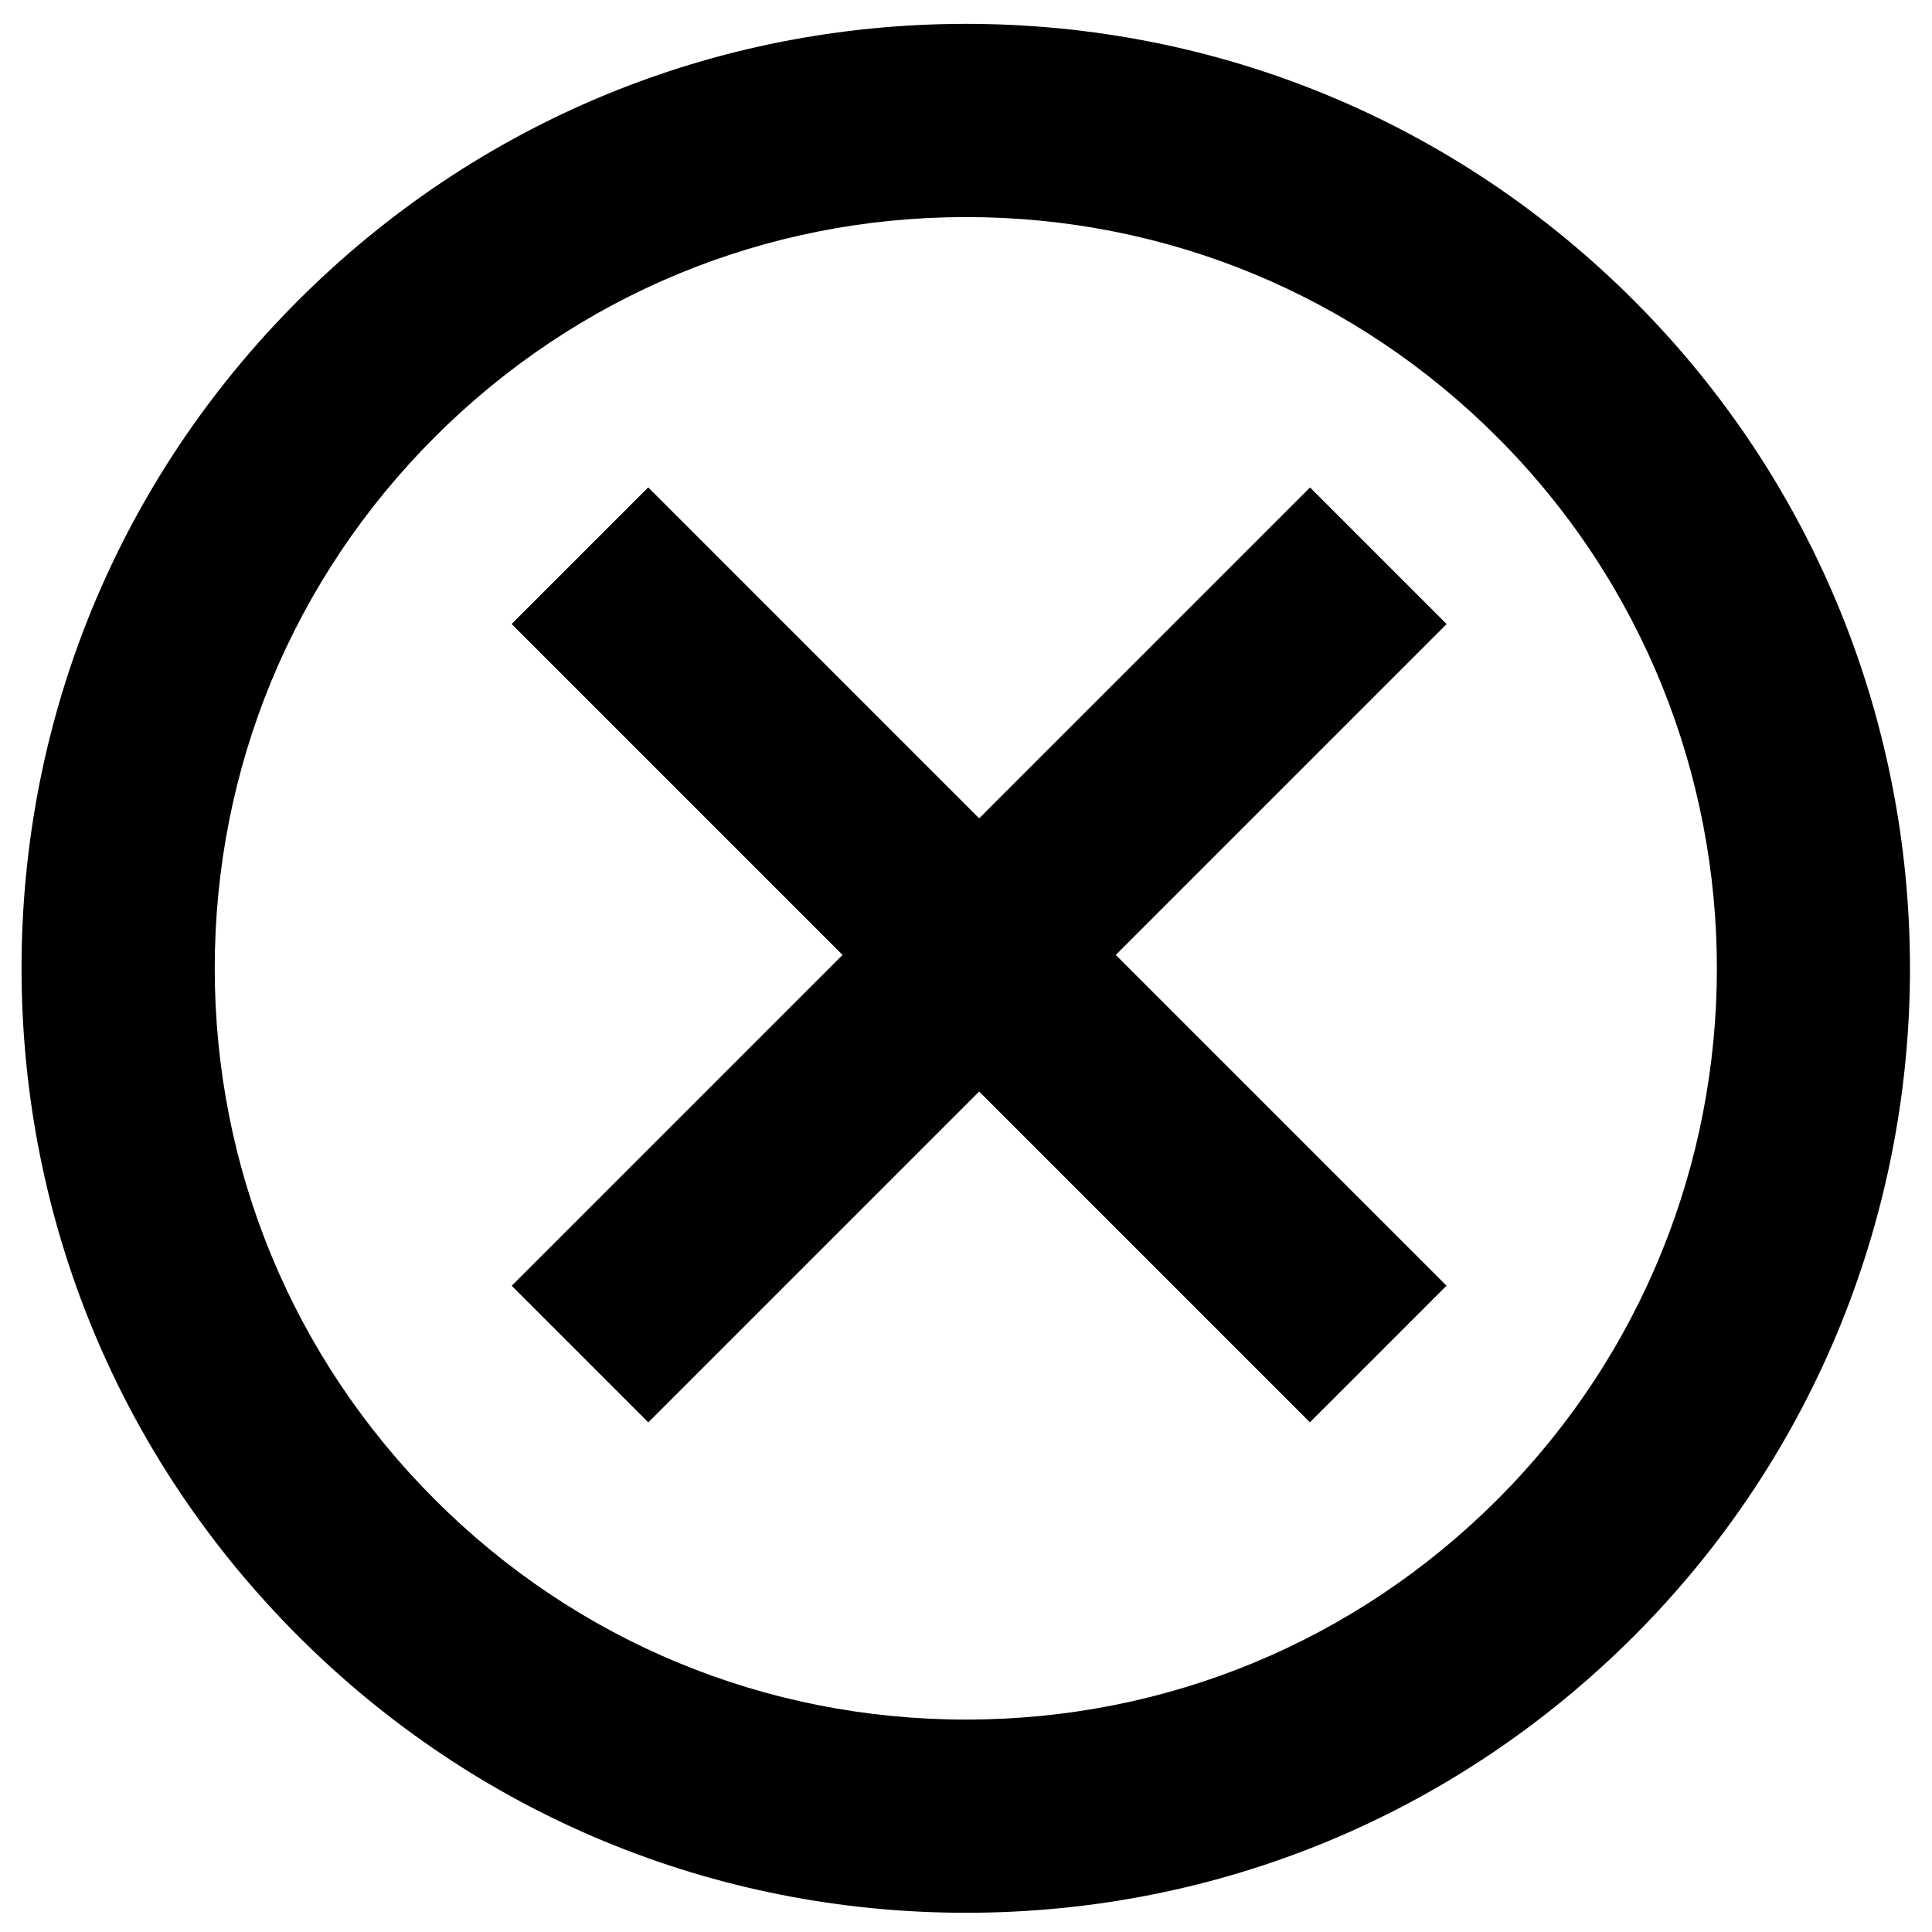
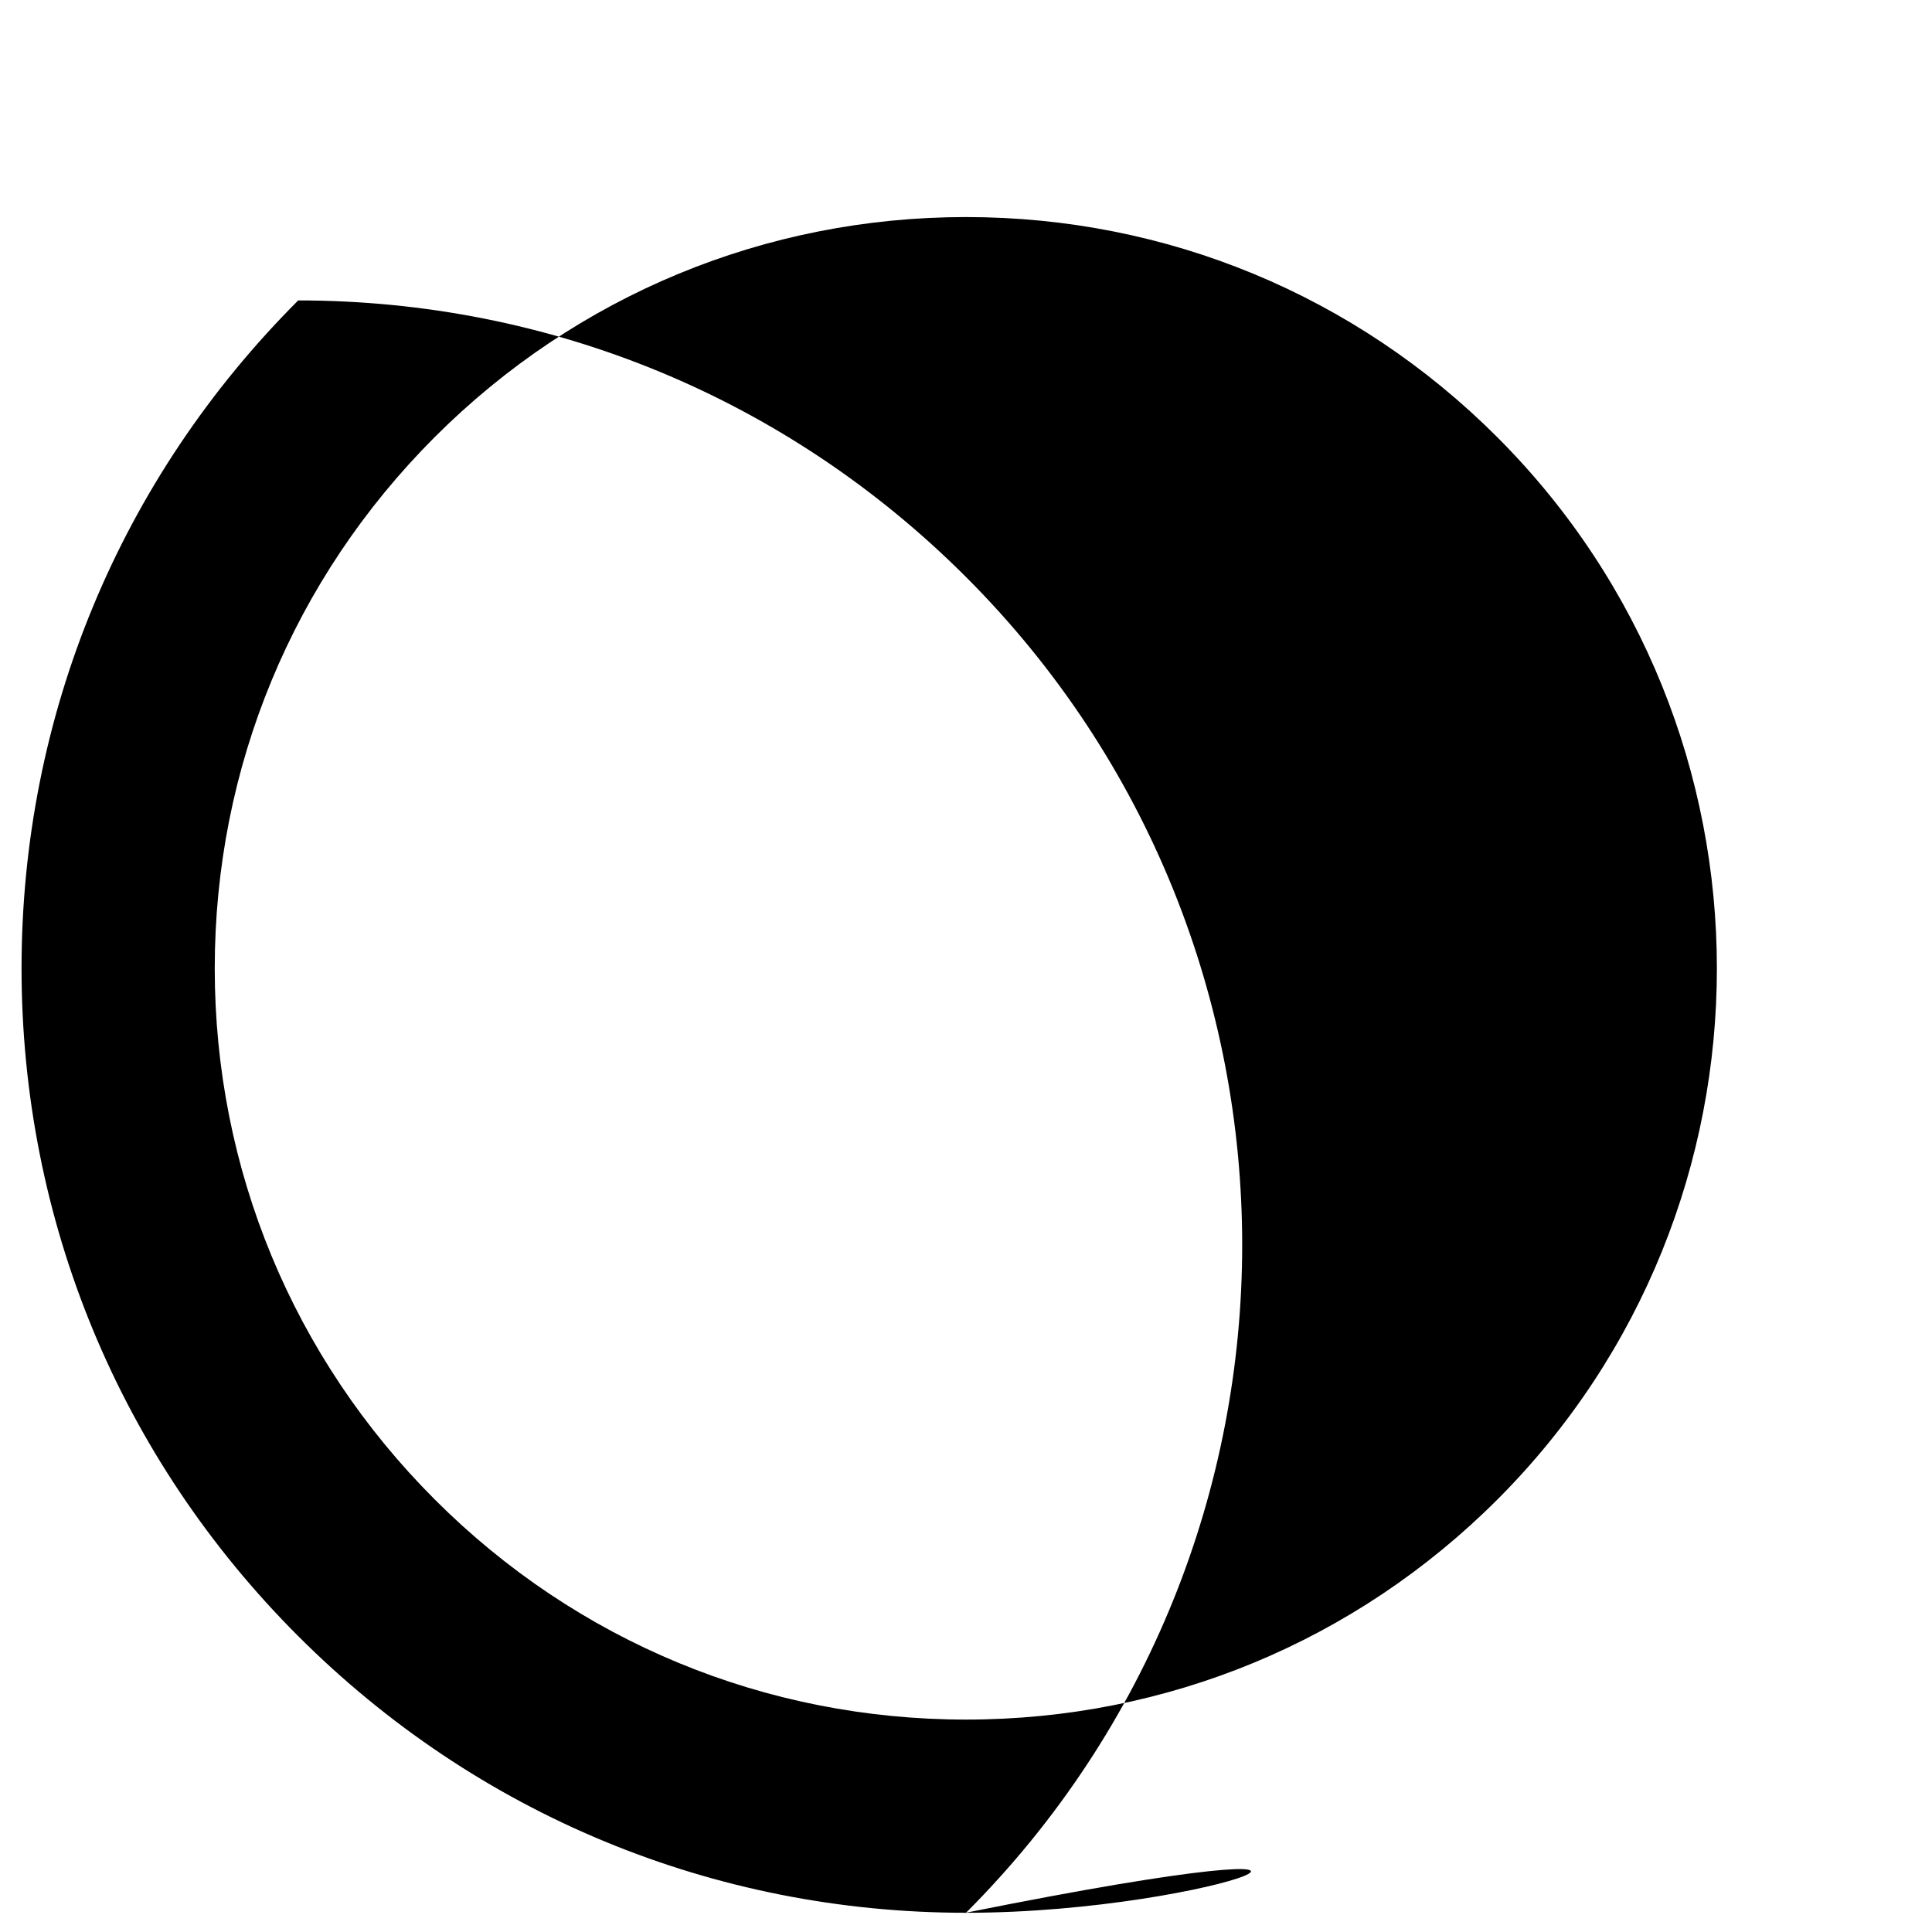
<svg xmlns="http://www.w3.org/2000/svg" version="1.1" id="Layer_1" x="0px" y="0px" width="20px" height="20px" viewBox="0 0 20 20" enable-background="new 0 0 20 20" xml:space="preserve">
  <g>
-     <path d="M10.001,19.801c-2.612,0-5.067-1.017-6.914-2.864c-1.847-1.846-2.863-4.301-2.864-6.913c0-2.612,1.017-5.067,2.864-6.914   C4.933,1.264,7.389,0.247,10,0.247c2.612,0,5.067,1.017,6.913,2.863c3.812,3.812,3.812,10.015,0.001,13.827   C15.067,18.784,12.612,19.801,10.001,19.801z M10,2.247c-2.077,0-4.03,0.809-5.499,2.277c-1.469,1.469-2.278,3.422-2.278,5.5   c0,2.077,0.809,4.03,2.278,5.499c1.469,1.47,3.422,2.278,5.5,2.278c2.077,0,4.03-0.809,5.499-2.277   c3.031-3.032,3.031-7.966-0.001-10.999C14.03,3.056,12.078,2.247,10,2.247z" />
+     <path d="M10.001,19.801c-2.612,0-5.067-1.017-6.914-2.864c-1.847-1.846-2.863-4.301-2.864-6.913c0-2.612,1.017-5.067,2.864-6.914   c2.612,0,5.067,1.017,6.913,2.863c3.812,3.812,3.812,10.015,0.001,13.827   C15.067,18.784,12.612,19.801,10.001,19.801z M10,2.247c-2.077,0-4.03,0.809-5.499,2.277c-1.469,1.469-2.278,3.422-2.278,5.5   c0,2.077,0.809,4.03,2.278,5.499c1.469,1.47,3.422,2.278,5.5,2.278c2.077,0,4.03-0.809,5.499-2.277   c3.031-3.032,3.031-7.966-0.001-10.999C14.03,3.056,12.078,2.247,10,2.247z" />
  </g>
  <g>
-     <line fill="#FFFFFF" x1="14.27" y1="5.755" x2="6.003" y2="14.02" />
-     <rect x="9.137" y="4.043" transform="matrix(0.707 0.707 -0.707 0.707 9.96 -4.272)" width="2" height="11.689" />
-   </g>
+     </g>
  <g>
-     <line fill="#FFFFFF" x1="6.003" y1="5.754" x2="14.27" y2="14.02" />
-     <rect x="4.292" y="8.887" transform="matrix(0.707 0.707 -0.707 0.707 9.959 -4.272)" width="11.689" height="2" />
-   </g>
+     </g>
</svg>